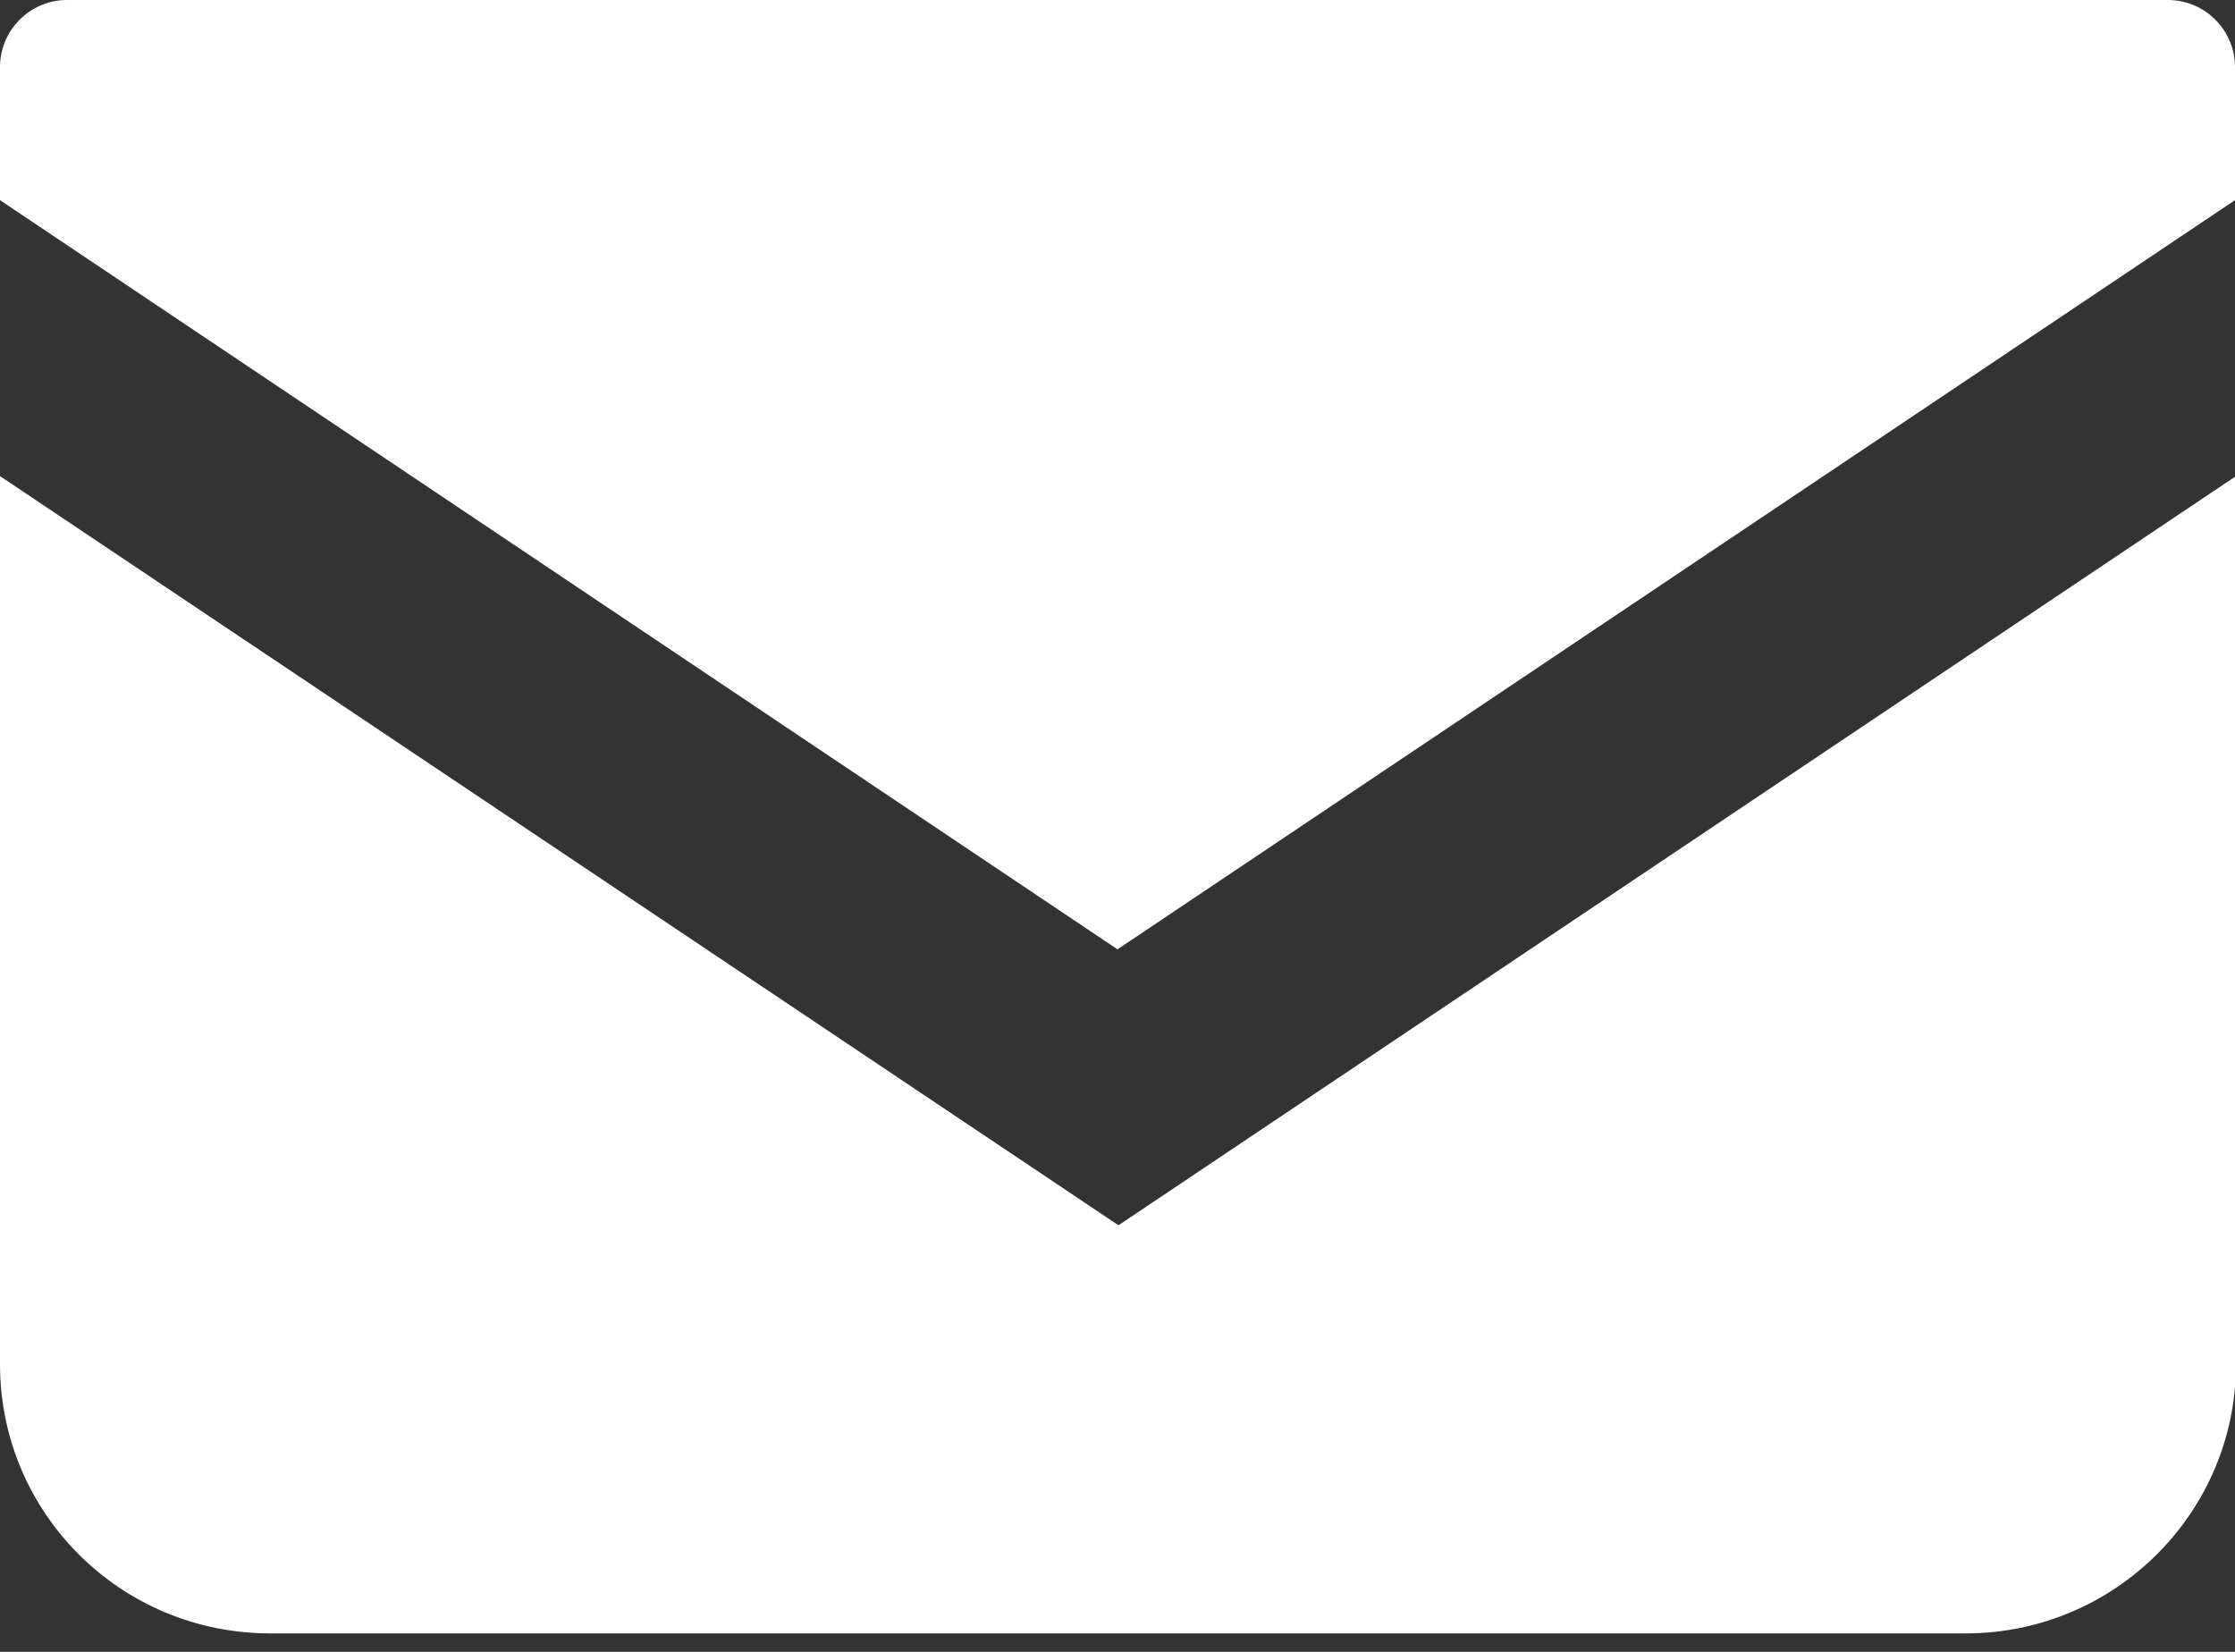
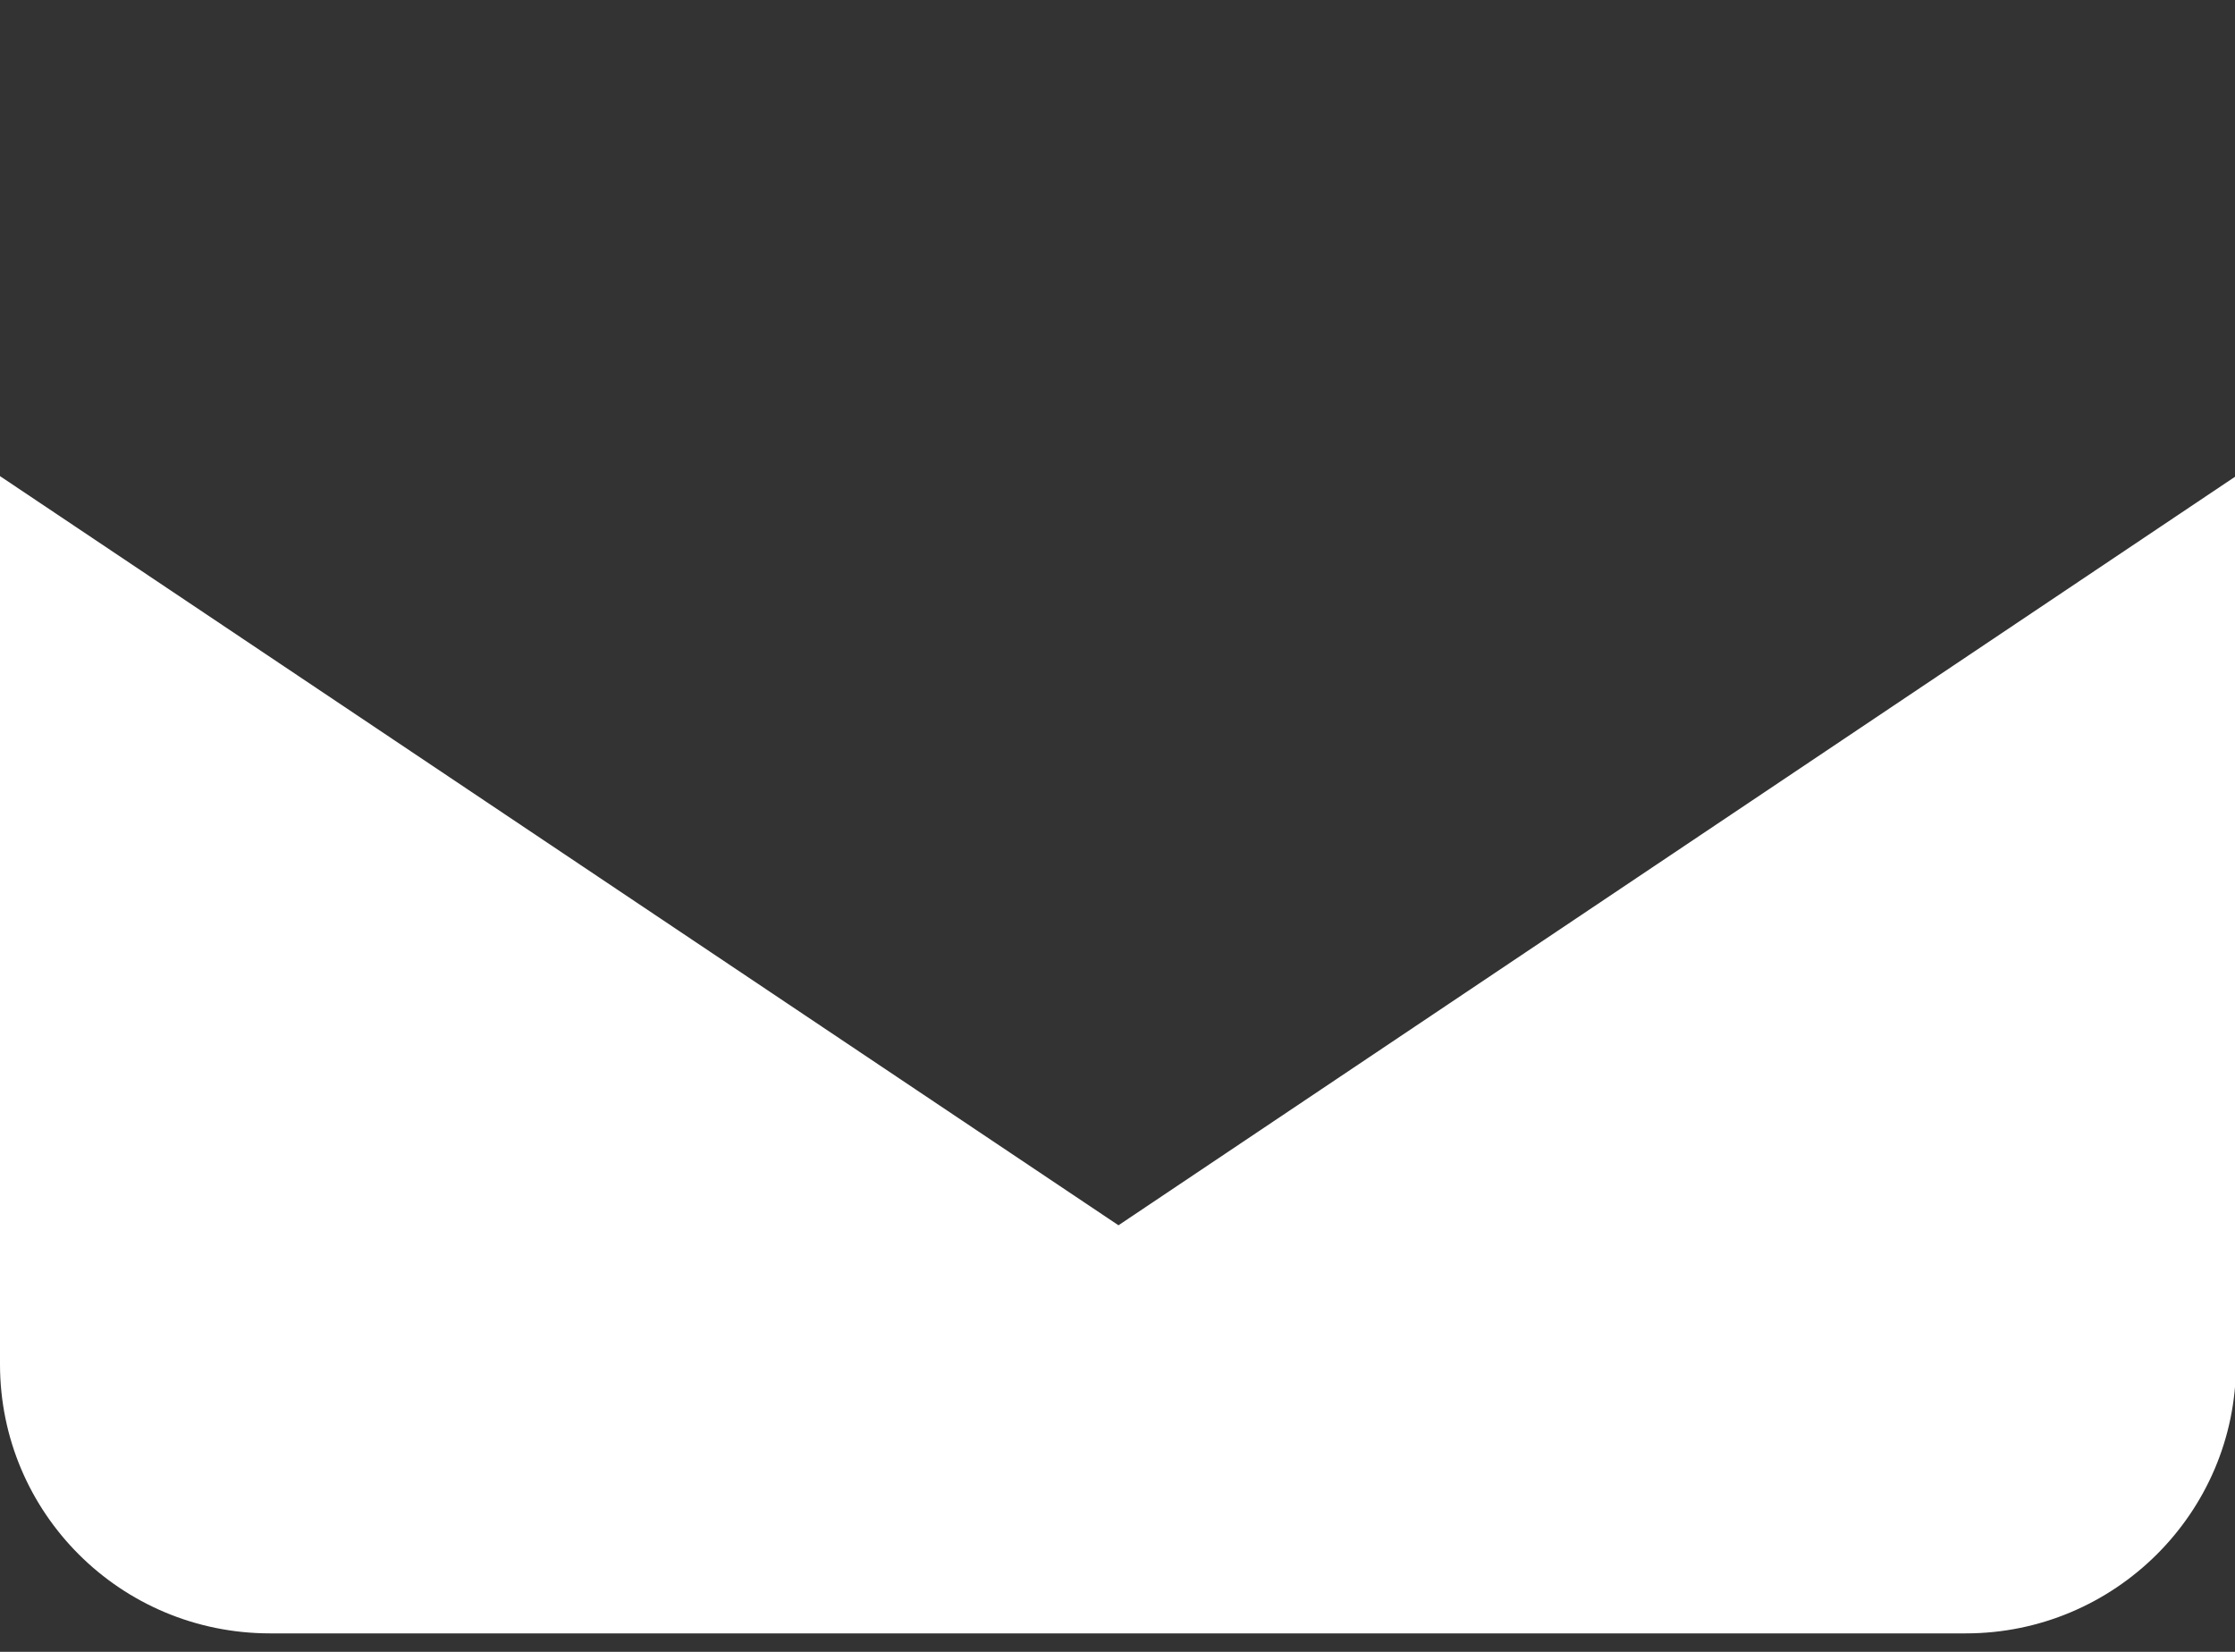
<svg xmlns="http://www.w3.org/2000/svg" height="17" viewBox="0 0 23 17" width="23">
  <rect x="0" y="0" width="23" height="17" fill="#333333" stroke="none" />
  <g fill="#fff">
-     <path d="m22.31 0h-21.62c-.38 0-.69.31-.69.69v1.37l11.5 7.71 11.5-7.71v-1.37c0-.38-.31-.69-.69-.69z" />
    <path d="m0 4.9v9.14c0 1.53 1.24 2.77 2.78 2.77h17.45c1.53 0 2.78-1.24 2.78-2.77v-9.14l-11.5 7.71z" />
  </g>
</svg>